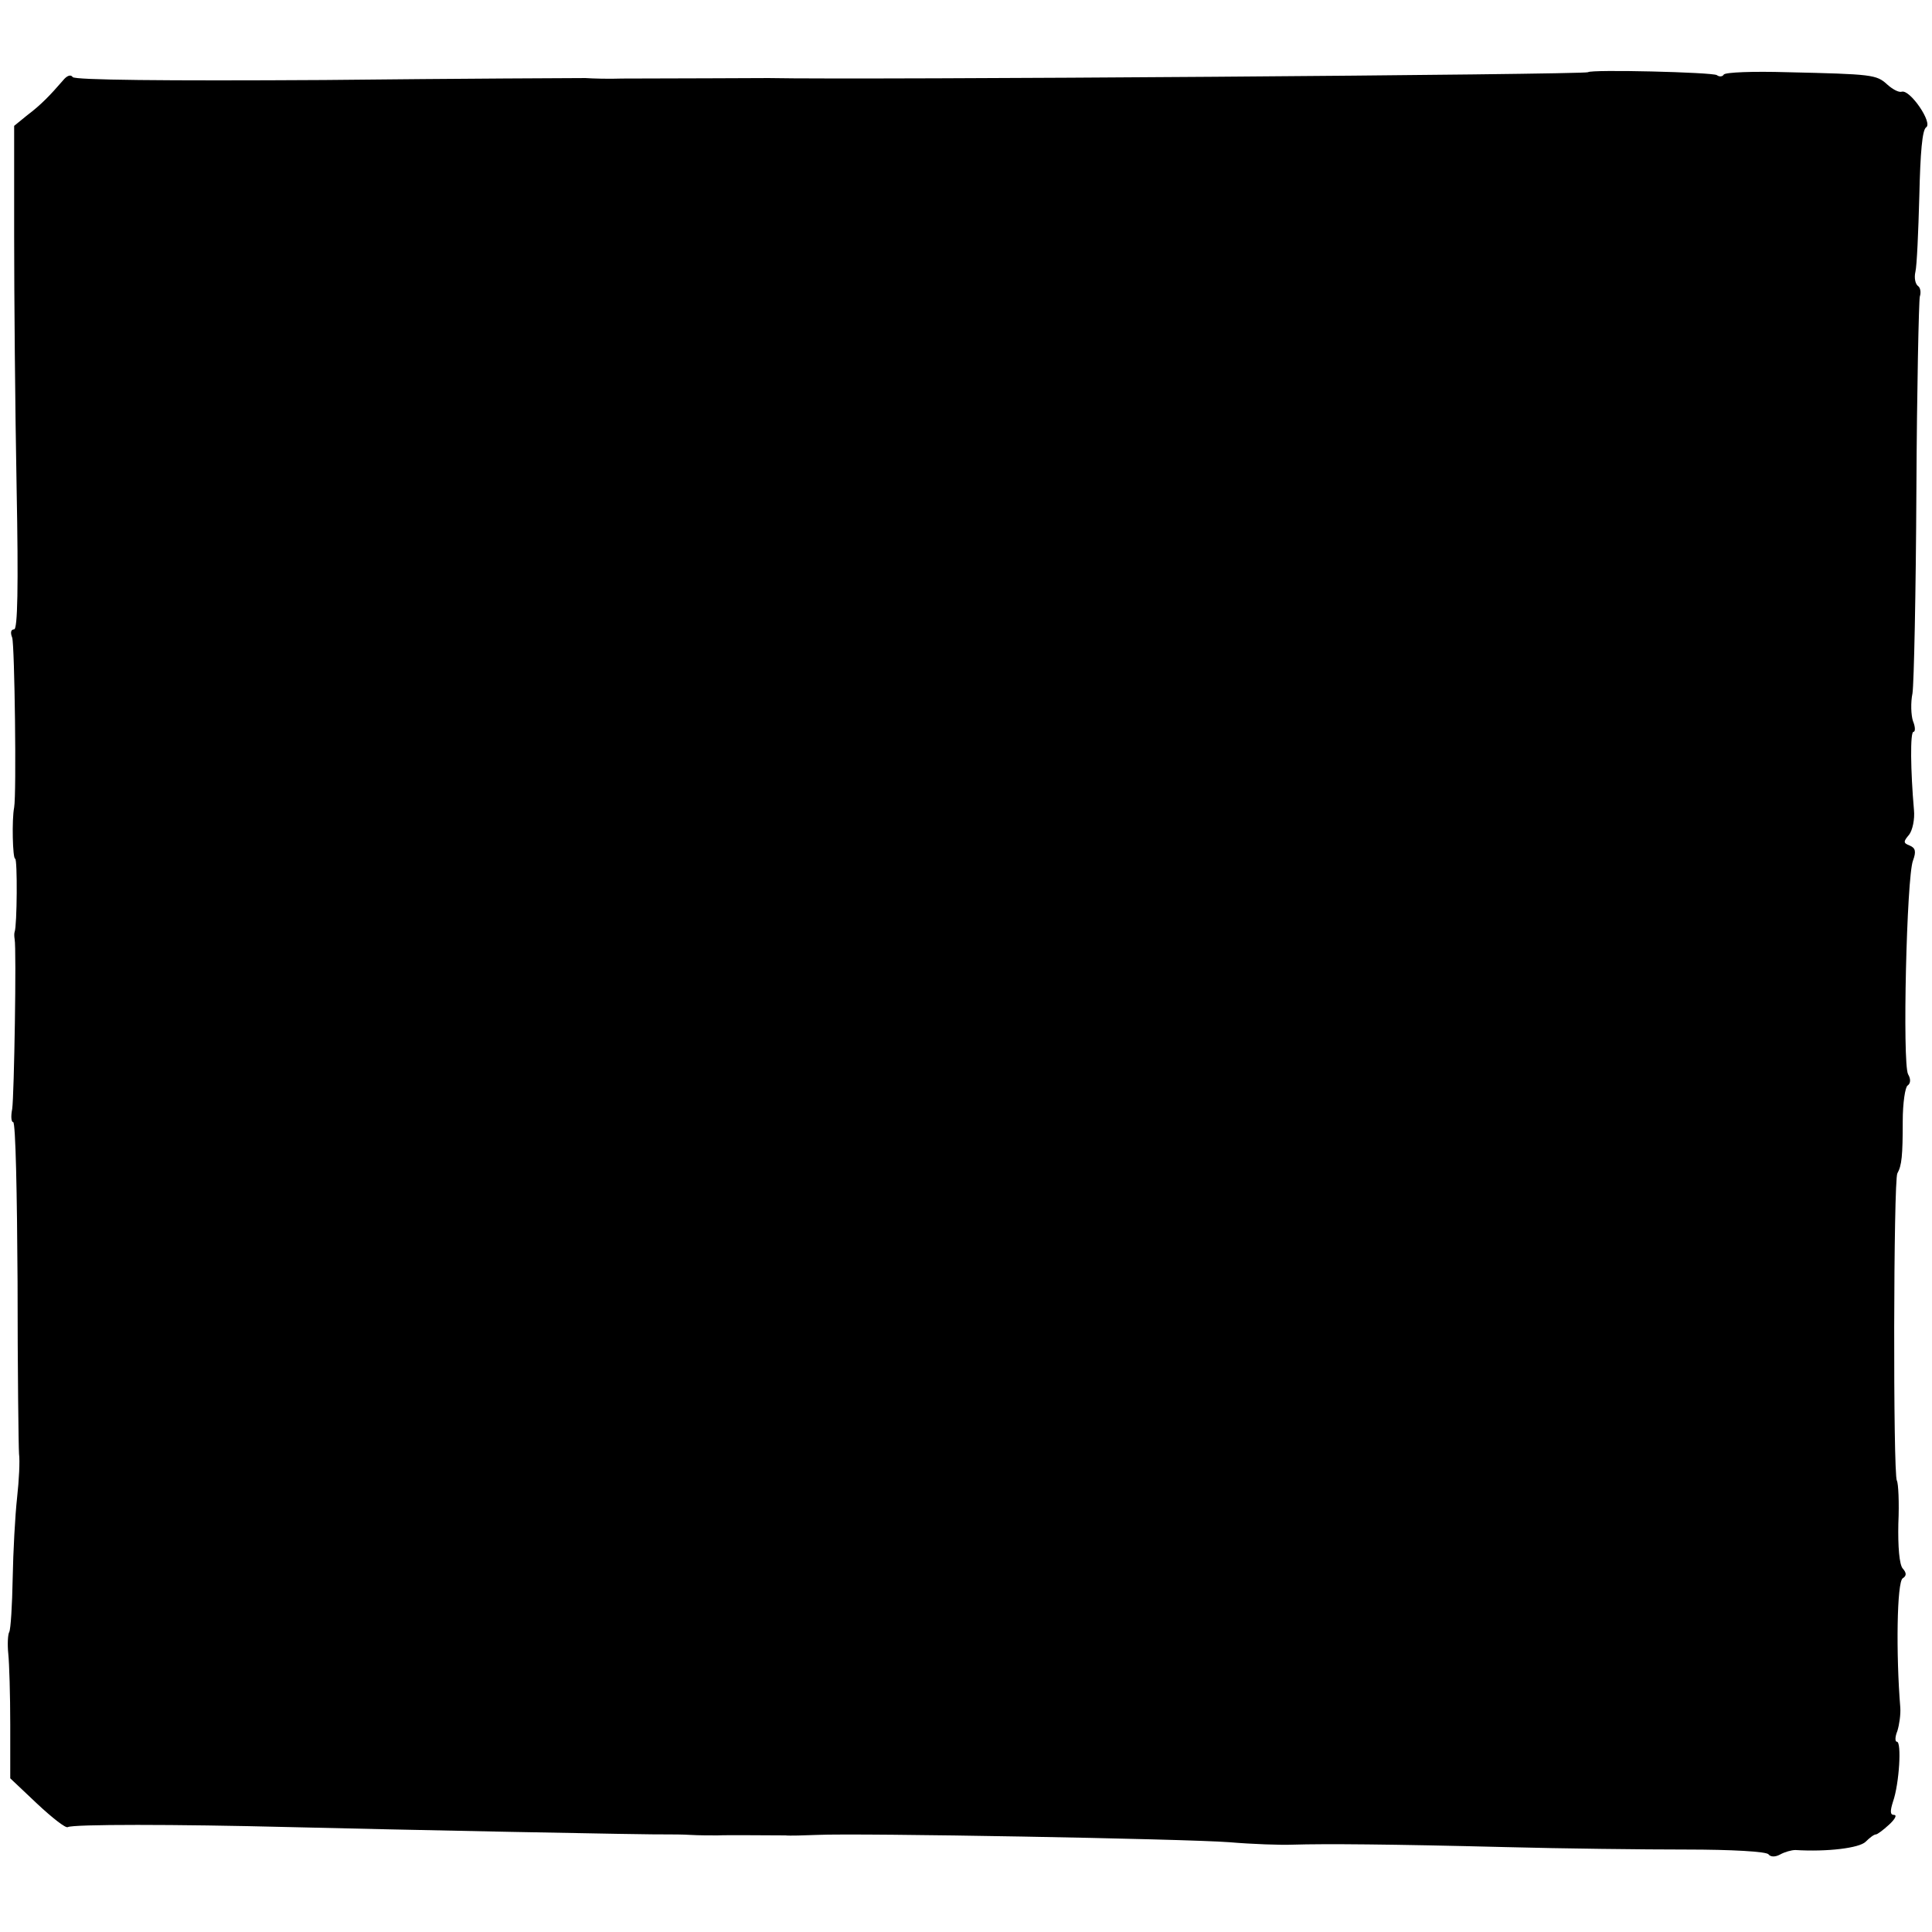
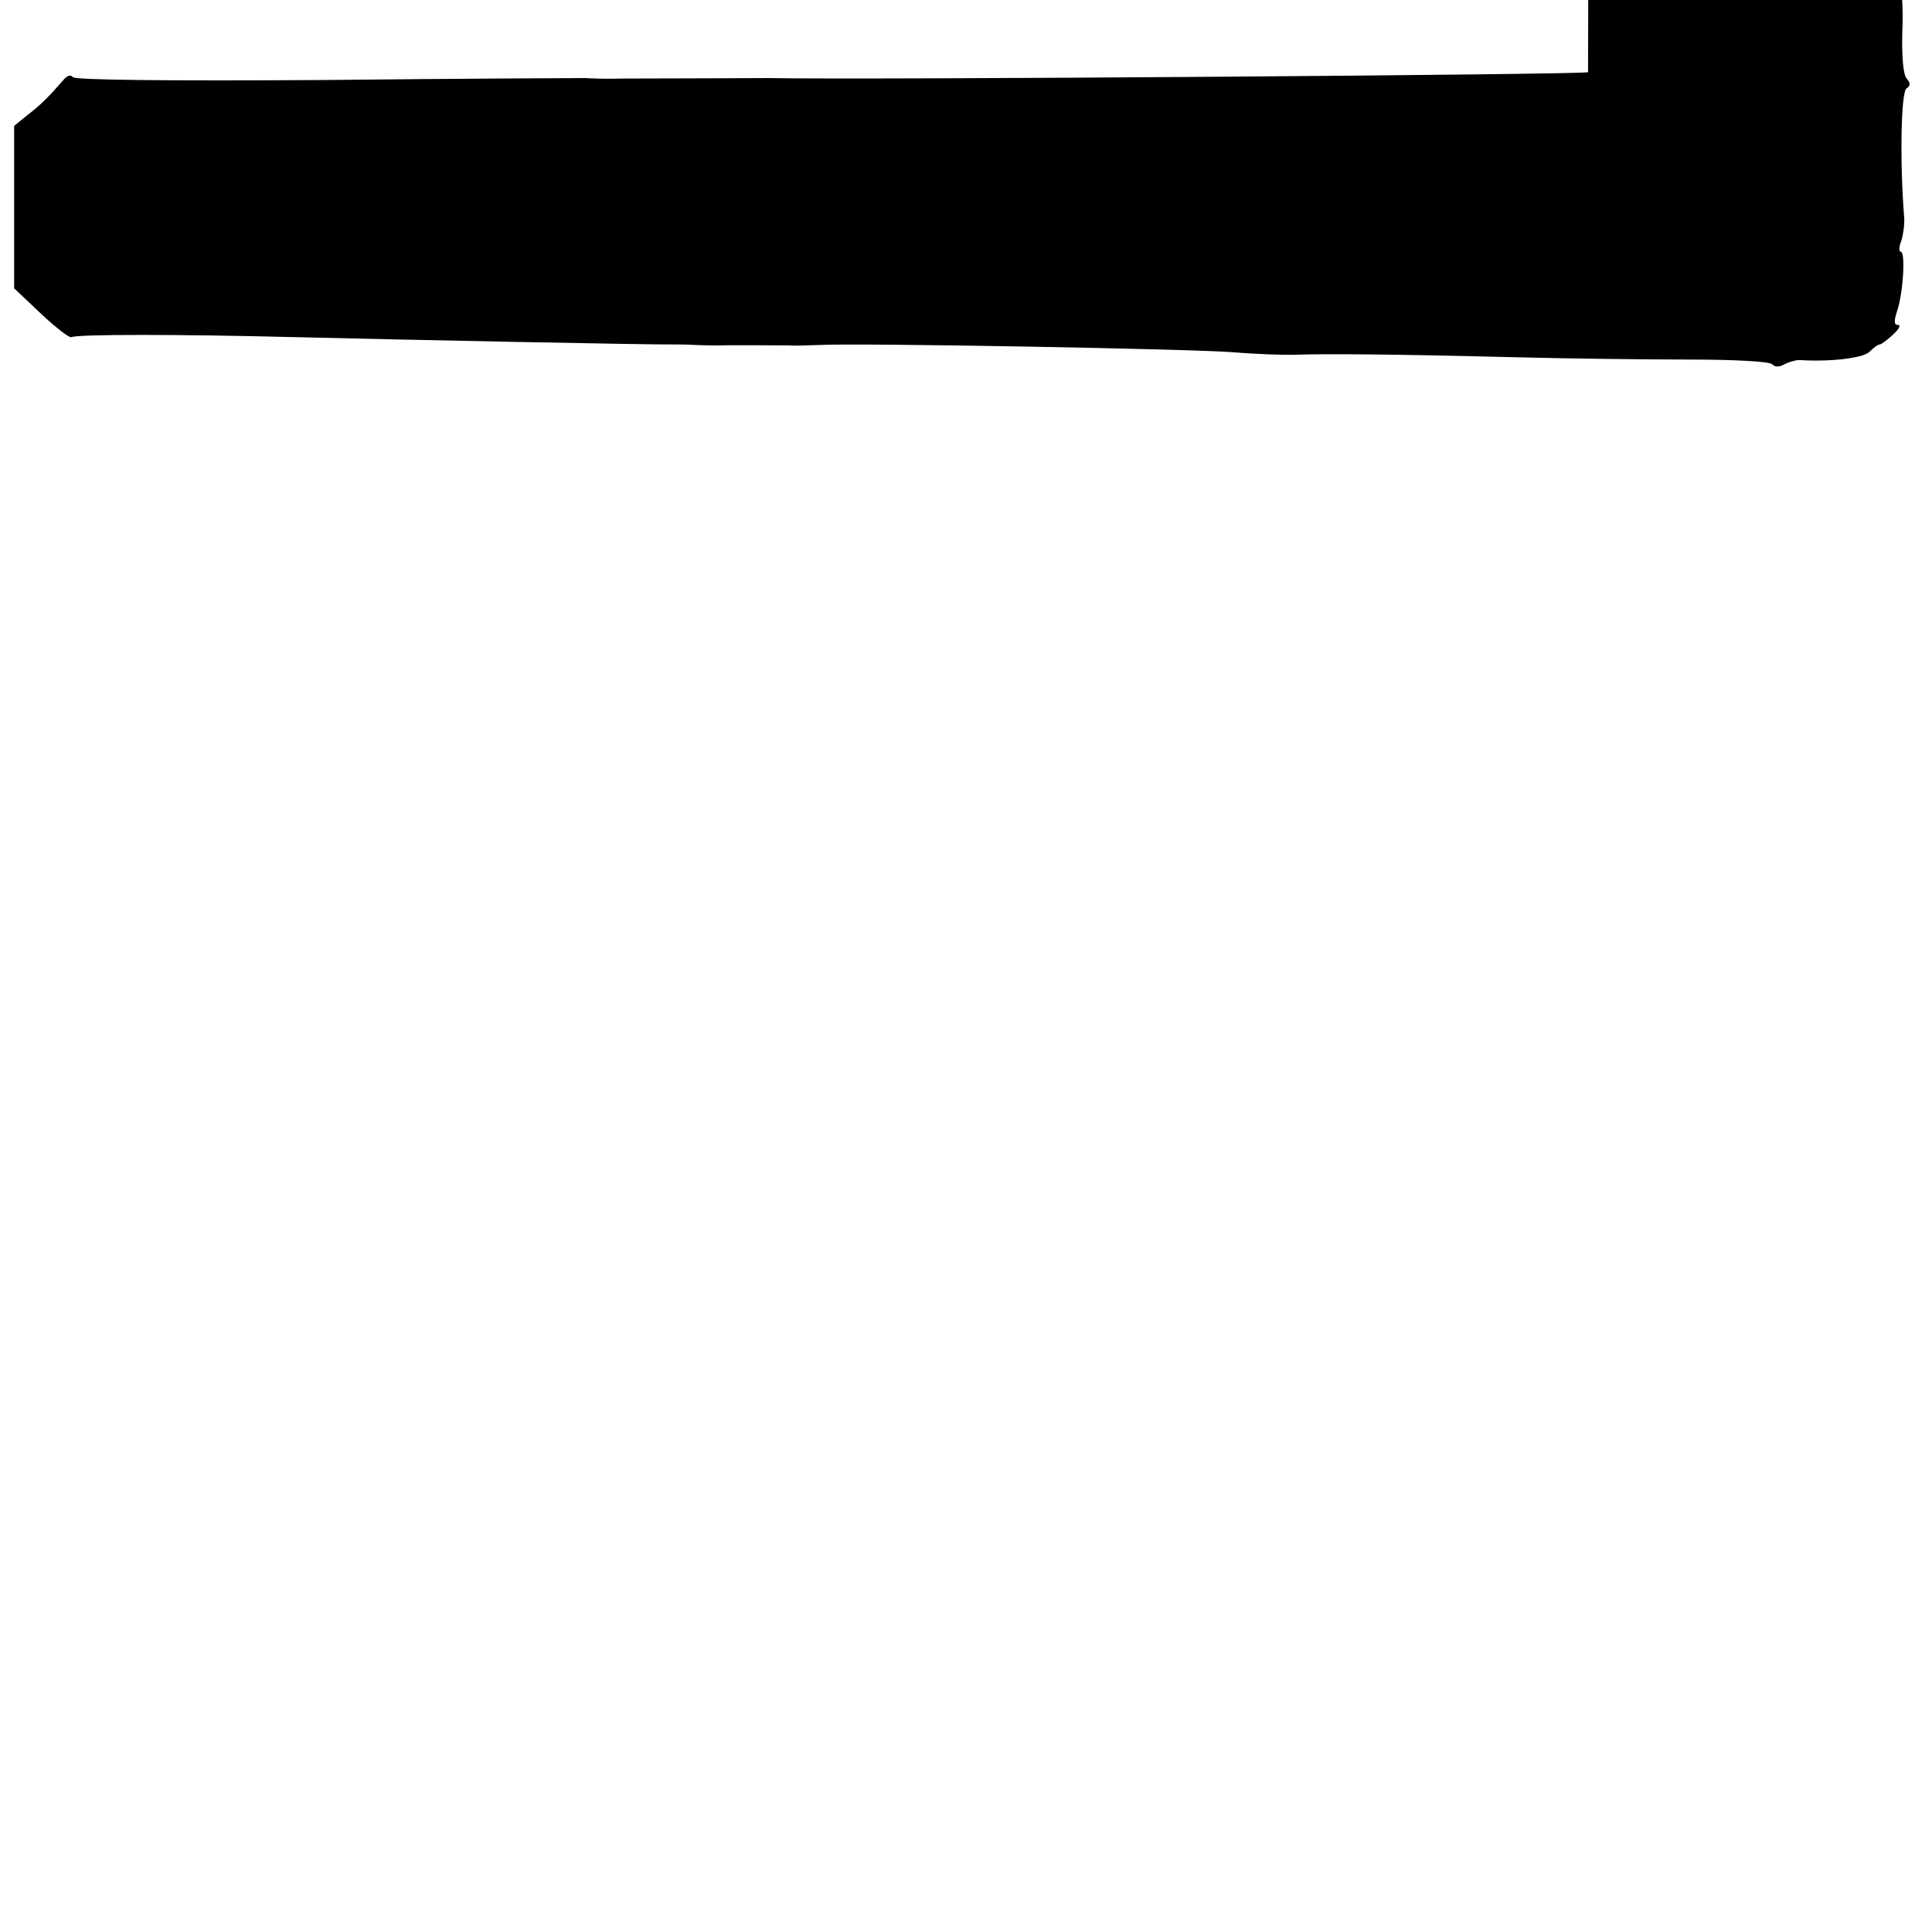
<svg xmlns="http://www.w3.org/2000/svg" version="1.0" width="396pt" height="396pt" viewBox="0 0 396 396" preserveAspectRatio="xMidYMid meet">
  <g transform="translate(0,396) scale(0.1,-0.1)" fill="#000000" stroke="none">
-     <path d="M3255 3812 c-5 -5 -1480 -16 -1680 -12 -20 0 -206 -1 -300 -1 -27 -1 -61 0 -75 1 -14 0 -254 -1 -535 -4 -330 -2 -512 0 -516 6 -4 6 -12 3 -20 -7 -26 -30 -45 -50 -73 -71 l-27 -22 0 -223 c0 -123 2 -356 5 -516 4 -208 2 -293 -5 -293 -7 0 -8 -7 -4 -17 5 -16 9 -320 4 -348 -5 -25 -3 -105 2 -105 5 0 4 -138 -1 -150 -1 -3 -1 -9 0 -15 4 -20 -1 -321 -5 -348 -3 -15 -2 -27 2 -27 5 0 8 -147 9 -327 0 -181 2 -339 3 -353 2 -14 0 -54 -4 -90 -4 -36 -8 -110 -9 -165 -1 -55 -4 -104 -7 -110 -3 -5 -4 -26 -2 -45 2 -19 4 -84 4 -145 l0 -110 55 -52 c31 -29 59 -51 63 -48 11 6 218 6 456 0 200 -5 743 -16 775 -15 8 0 29 0 45 -1 17 -1 41 -1 55 -1 23 1 104 0 140 0 8 -1 38 0 65 1 84 4 754 -8 845 -15 47 -4 105 -6 130 -5 65 2 199 1 437 -5 114 -3 281 -5 370 -5 91 0 165 -4 168 -10 4 -5 13 -6 24 0 9 5 23 9 31 9 65 -4 131 4 144 17 8 8 17 15 21 15 3 0 15 9 27 20 12 11 17 20 10 20 -8 0 -8 8 -2 27 13 37 18 123 8 123 -4 0 -4 10 1 22 4 13 7 34 6 48 -9 110 -7 258 5 265 8 5 8 11 0 20 -7 8 -10 45 -9 92 2 43 0 83 -3 88 -8 13 -7 617 1 630 9 16 11 36 11 107 0 37 5 70 10 73 6 4 7 13 1 23 -12 22 -3 405 10 438 7 19 5 26 -7 31 -13 5 -13 8 -1 22 7 9 12 32 10 51 -7 80 -8 160 -1 160 4 0 4 10 -1 22 -4 12 -5 38 -1 57 3 20 7 207 8 416 1 209 5 387 7 397 3 9 1 19 -4 22 -5 4 -8 16 -5 29 3 12 6 82 8 155 2 89 6 136 14 141 14 9 -33 78 -50 73 -6 -2 -19 5 -30 15 -22 20 -30 21 -206 25 -68 2 -126 0 -129 -5 -2 -4 -9 -5 -14 -1 -10 6 -258 12 -264 6z" />
+     <path d="M3255 3812 c-5 -5 -1480 -16 -1680 -12 -20 0 -206 -1 -300 -1 -27 -1 -61 0 -75 1 -14 0 -254 -1 -535 -4 -330 -2 -512 0 -516 6 -4 6 -12 3 -20 -7 -26 -30 -45 -50 -73 -71 l-27 -22 0 -223 l0 -110 55 -52 c31 -29 59 -51 63 -48 11 6 218 6 456 0 200 -5 743 -16 775 -15 8 0 29 0 45 -1 17 -1 41 -1 55 -1 23 1 104 0 140 0 8 -1 38 0 65 1 84 4 754 -8 845 -15 47 -4 105 -6 130 -5 65 2 199 1 437 -5 114 -3 281 -5 370 -5 91 0 165 -4 168 -10 4 -5 13 -6 24 0 9 5 23 9 31 9 65 -4 131 4 144 17 8 8 17 15 21 15 3 0 15 9 27 20 12 11 17 20 10 20 -8 0 -8 8 -2 27 13 37 18 123 8 123 -4 0 -4 10 1 22 4 13 7 34 6 48 -9 110 -7 258 5 265 8 5 8 11 0 20 -7 8 -10 45 -9 92 2 43 0 83 -3 88 -8 13 -7 617 1 630 9 16 11 36 11 107 0 37 5 70 10 73 6 4 7 13 1 23 -12 22 -3 405 10 438 7 19 5 26 -7 31 -13 5 -13 8 -1 22 7 9 12 32 10 51 -7 80 -8 160 -1 160 4 0 4 10 -1 22 -4 12 -5 38 -1 57 3 20 7 207 8 416 1 209 5 387 7 397 3 9 1 19 -4 22 -5 4 -8 16 -5 29 3 12 6 82 8 155 2 89 6 136 14 141 14 9 -33 78 -50 73 -6 -2 -19 5 -30 15 -22 20 -30 21 -206 25 -68 2 -126 0 -129 -5 -2 -4 -9 -5 -14 -1 -10 6 -258 12 -264 6z" />
  </g>
</svg>